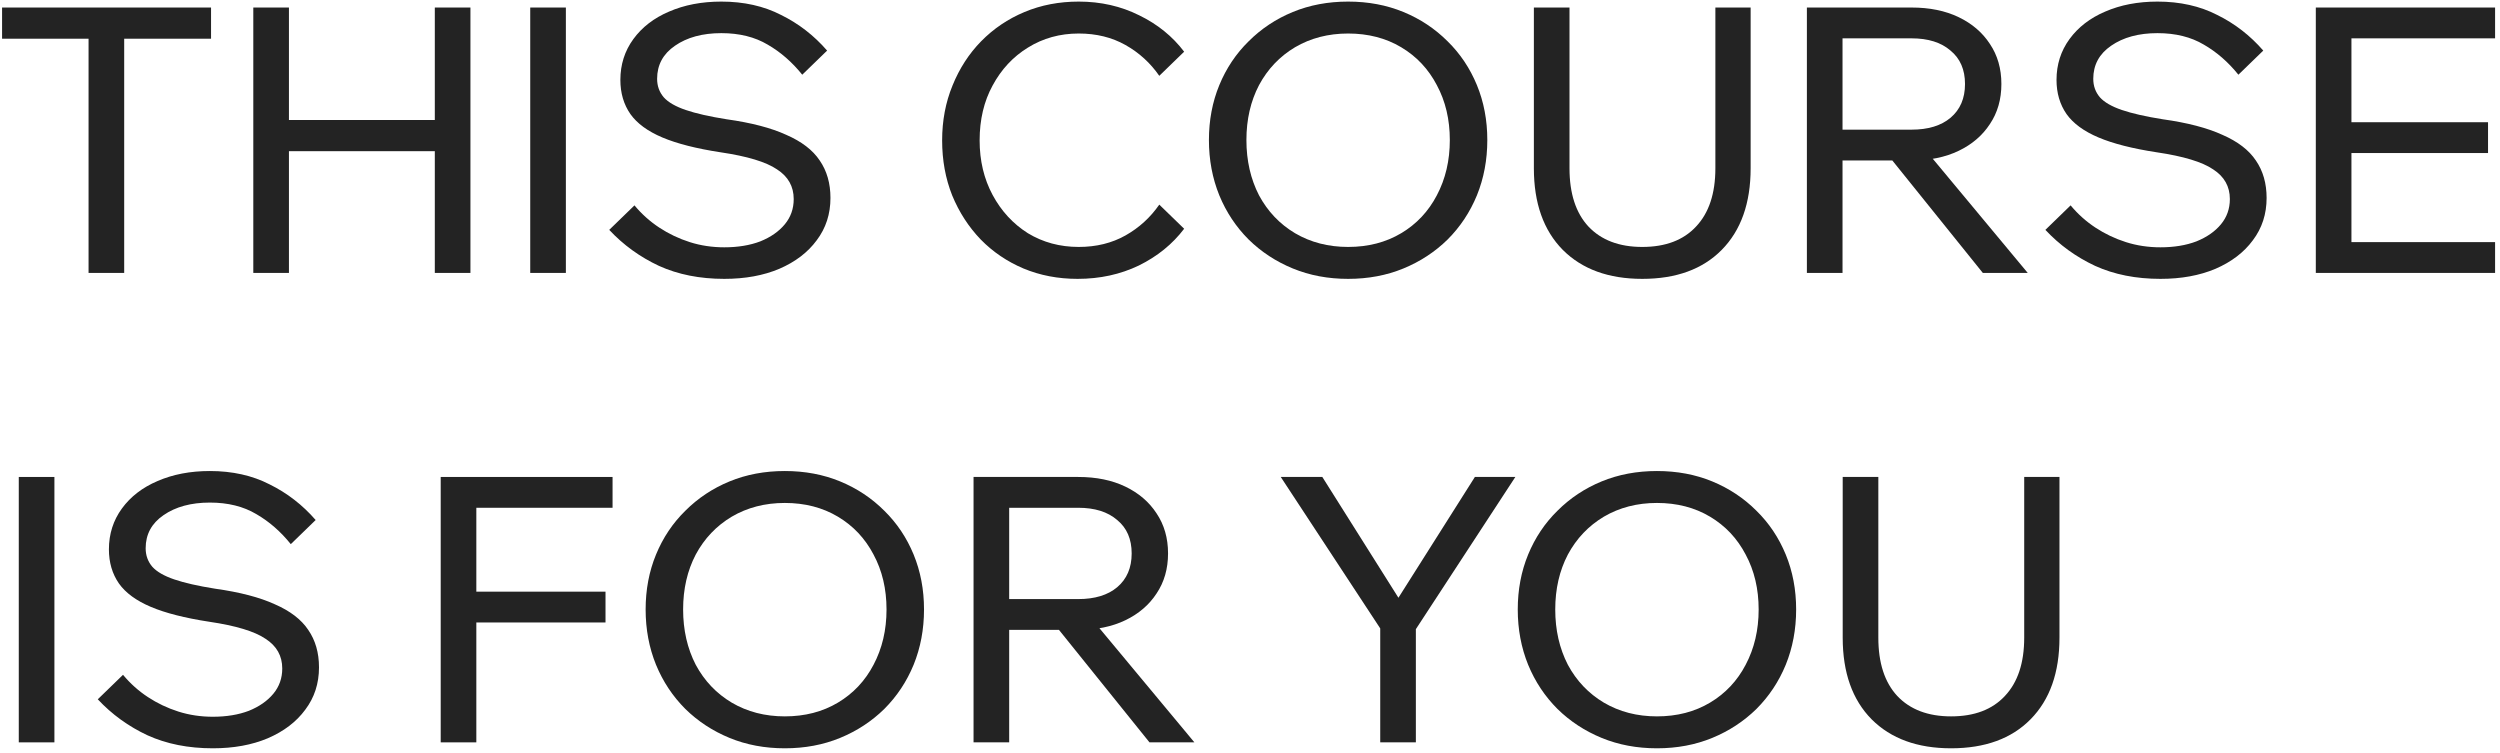
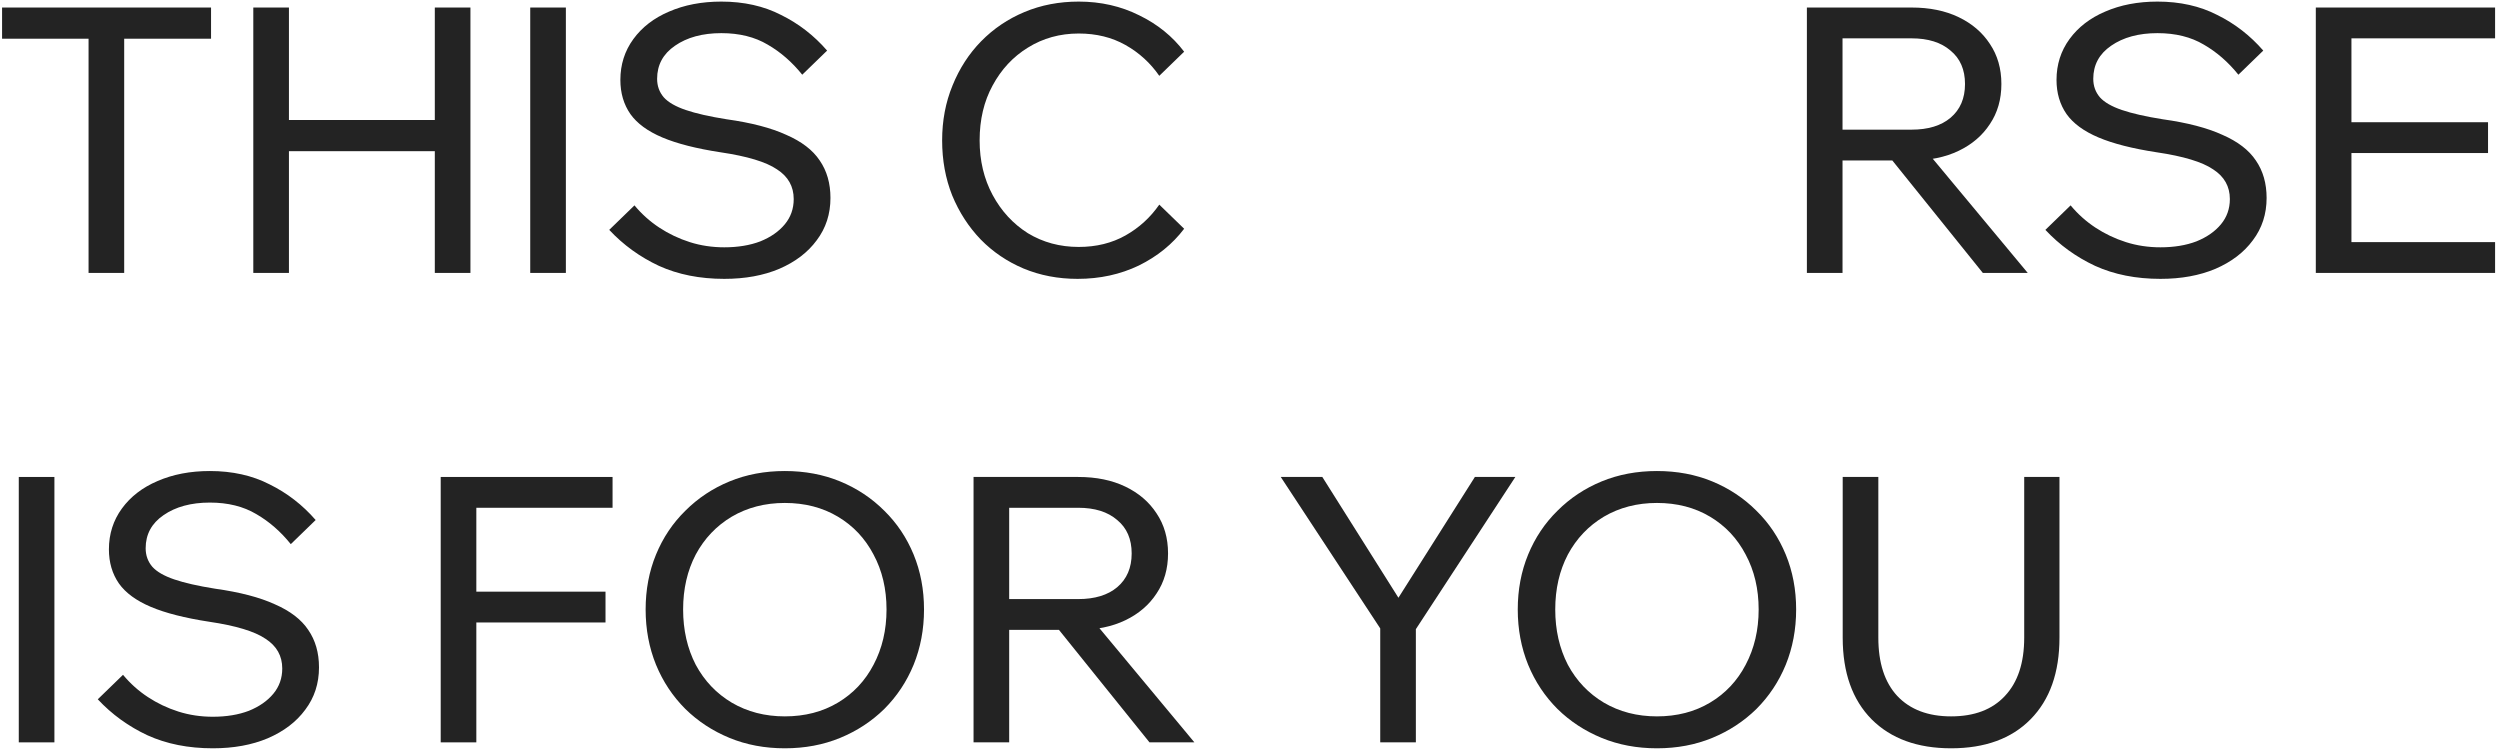
<svg xmlns="http://www.w3.org/2000/svg" width="458" height="138" viewBox="0 0 458 138" fill="none">
  <path d="M22.752 50H16.224V6.412H22.752V50ZM38.664 7.092H0.38V1.38H38.664V7.092Z" fill="#232323" />
  <path d="M79.657 50V1.38H86.185V50H79.657ZM52.933 50H46.405V1.38H52.933V50ZM52.253 27.696V21.984H80.337V27.696H52.253Z" fill="#232323" />
  <path d="M103.667 50H97.139V1.38H103.667V50Z" fill="#232323" />
  <path d="M111.612 42.112L116.236 37.624C117.551 39.211 119.069 40.571 120.792 41.704C122.515 42.837 124.373 43.721 126.368 44.356C128.363 44.991 130.471 45.308 132.692 45.308C135.185 45.308 137.384 44.945 139.288 44.22C141.192 43.449 142.688 42.407 143.776 41.092C144.864 39.777 145.408 38.236 145.408 36.468C145.408 34.156 144.388 32.343 142.348 31.028C140.353 29.668 136.908 28.625 132.012 27.9C127.569 27.22 124.011 26.313 121.336 25.18C118.661 24.047 116.712 22.619 115.488 20.896C114.264 19.128 113.652 17.043 113.652 14.64C113.652 11.829 114.445 9.336 116.032 7.16C117.619 4.984 119.795 3.307 122.56 2.128C125.371 0.904 128.567 0.292 132.148 0.292C136.273 0.292 139.923 1.108 143.096 2.74C146.315 4.327 149.125 6.503 151.528 9.268L146.972 13.688C145.113 11.376 143.005 9.54 140.648 8.18C138.291 6.775 135.457 6.072 132.148 6.072C128.703 6.072 125.869 6.843 123.648 8.384C121.472 9.88 120.384 11.897 120.384 14.436C120.384 15.751 120.792 16.884 121.608 17.836C122.424 18.743 123.761 19.513 125.62 20.148C127.479 20.783 129.972 21.349 133.1 21.848C137.633 22.483 141.283 23.435 144.048 24.704C146.859 25.928 148.899 27.492 150.168 29.396C151.483 31.3 152.14 33.589 152.14 36.264C152.14 39.211 151.301 41.795 149.624 44.016C147.992 46.237 145.703 47.983 142.756 49.252C139.855 50.476 136.5 51.088 132.692 51.088C128.204 51.088 124.215 50.295 120.724 48.708C117.233 47.076 114.196 44.877 111.612 42.112Z" fill="#232323" />
  <path d="M212.38 37.488L216.936 41.908C214.805 44.719 212.04 46.963 208.64 48.64C205.24 50.272 201.5 51.088 197.42 51.088C193.839 51.088 190.529 50.453 187.492 49.184C184.5 47.915 181.893 46.147 179.672 43.88C177.451 41.568 175.705 38.871 174.436 35.788C173.212 32.705 172.6 29.351 172.6 25.724C172.6 22.097 173.235 18.743 174.504 15.66C175.773 12.532 177.519 9.835 179.74 7.568C182.007 5.256 184.659 3.465 187.696 2.196C190.733 0.927 194.043 0.292 197.624 0.292C201.659 0.292 205.353 1.131 208.708 2.808C212.063 4.44 214.805 6.661 216.936 9.472L212.38 13.892C210.748 11.535 208.685 9.653 206.192 8.248C203.699 6.843 200.843 6.14 197.624 6.14C194.179 6.14 191.073 7.001 188.308 8.724C185.588 10.401 183.435 12.713 181.848 15.66C180.261 18.561 179.468 21.916 179.468 25.724C179.468 29.441 180.261 32.773 181.848 35.72C183.435 38.667 185.588 41.001 188.308 42.724C191.073 44.401 194.179 45.24 197.624 45.24C200.843 45.24 203.699 44.537 206.192 43.132C208.685 41.727 210.748 39.845 212.38 37.488Z" fill="#232323" />
-   <path d="M246.975 51.088C243.303 51.088 239.926 50.453 236.843 49.184C233.76 47.915 231.063 46.147 228.751 43.88C226.439 41.568 224.648 38.871 223.379 35.788C222.11 32.66 221.475 29.283 221.475 25.656C221.475 22.029 222.11 18.675 223.379 15.592C224.648 12.509 226.439 9.835 228.751 7.568C231.063 5.256 233.76 3.465 236.843 2.196C239.926 0.927 243.303 0.292 246.975 0.292C250.647 0.292 254.024 0.927 257.107 2.196C260.19 3.465 262.887 5.256 265.199 7.568C267.511 9.835 269.302 12.509 270.571 15.592C271.84 18.675 272.475 22.029 272.475 25.656C272.475 29.283 271.84 32.66 270.571 35.788C269.302 38.871 267.511 41.568 265.199 43.88C262.887 46.147 260.19 47.915 257.107 49.184C254.024 50.453 250.647 51.088 246.975 51.088ZM246.975 45.24C250.647 45.24 253.888 44.401 256.699 42.724C259.51 41.047 261.686 38.735 263.227 35.788C264.814 32.796 265.607 29.419 265.607 25.656C265.607 21.893 264.814 18.539 263.227 15.592C261.686 12.645 259.51 10.333 256.699 8.656C253.888 6.979 250.647 6.14 246.975 6.14C243.348 6.14 240.107 6.979 237.251 8.656C234.44 10.333 232.242 12.645 230.655 15.592C229.114 18.539 228.343 21.893 228.343 25.656C228.343 29.419 229.114 32.796 230.655 35.788C232.242 38.735 234.44 41.047 237.251 42.724C240.107 44.401 243.348 45.24 246.975 45.24Z" fill="#232323" />
-   <path d="M320.717 1.38V30.824C320.717 37.216 318.949 42.203 315.413 45.784C311.923 49.32 307.072 51.088 300.861 51.088C294.696 51.088 289.845 49.32 286.309 45.784C282.773 42.203 281.005 37.216 281.005 30.824V1.38H287.533V30.824C287.533 35.448 288.689 39.007 291.001 41.5C293.359 43.993 296.645 45.24 300.861 45.24C305.123 45.24 308.409 43.993 310.721 41.5C313.079 39.007 314.257 35.448 314.257 30.824V1.38H320.717Z" fill="#232323" />
  <path d="M337.55 50H331.022V1.38H350.198C353.507 1.38 356.386 1.969 358.834 3.148C361.282 4.327 363.186 5.959 364.546 8.044C365.951 10.129 366.654 12.577 366.654 15.388C366.654 18.199 365.951 20.647 364.546 22.732C363.186 24.817 361.282 26.449 358.834 27.628C356.386 28.807 353.507 29.396 350.198 29.396H336.87V23.752H350.198C353.235 23.752 355.615 23.027 357.338 21.576C359.106 20.08 359.99 18.017 359.99 15.388C359.99 12.759 359.106 10.719 357.338 9.268C355.615 7.772 353.235 7.024 350.198 7.024H337.55V50ZM371.482 50H363.254L345.03 27.356H352.646L371.482 50Z" fill="#232323" />
  <path d="M374.714 42.112L379.337 37.624C380.652 39.211 382.171 40.571 383.893 41.704C385.616 42.837 387.475 43.721 389.47 44.356C391.464 44.991 393.572 45.308 395.794 45.308C398.287 45.308 400.485 44.945 402.389 44.22C404.293 43.449 405.79 42.407 406.878 41.092C407.966 39.777 408.51 38.236 408.51 36.468C408.51 34.156 407.489 32.343 405.449 31.028C403.455 29.668 400.009 28.625 395.113 27.9C390.671 27.22 387.112 26.313 384.438 25.18C381.763 24.047 379.814 22.619 378.59 20.896C377.366 19.128 376.754 17.043 376.754 14.64C376.754 11.829 377.547 9.336 379.134 7.16C380.72 4.984 382.896 3.307 385.661 2.128C388.472 0.904 391.668 0.292 395.25 0.292C399.375 0.292 403.024 1.108 406.198 2.74C409.416 4.327 412.227 6.503 414.63 9.268L410.074 13.688C408.215 11.376 406.107 9.54 403.75 8.18C401.392 6.775 398.559 6.072 395.25 6.072C391.804 6.072 388.971 6.843 386.75 8.384C384.574 9.88 383.486 11.897 383.486 14.436C383.486 15.751 383.894 16.884 384.71 17.836C385.526 18.743 386.863 19.513 388.721 20.148C390.58 20.783 393.074 21.349 396.202 21.848C400.735 22.483 404.384 23.435 407.15 24.704C409.96 25.928 412 27.492 413.27 29.396C414.584 31.3 415.242 33.589 415.242 36.264C415.242 39.211 414.403 41.795 412.725 44.016C411.093 46.237 408.804 47.983 405.858 49.252C402.956 50.476 399.602 51.088 395.794 51.088C391.306 51.088 387.316 50.295 383.826 48.708C380.335 47.076 377.298 44.877 374.714 42.112Z" fill="#232323" />
  <path d="M457.1 50H424.256V1.38H457.1V7.024H430.784V44.356H457.1V50ZM455.808 28.036H430.104V22.392H455.808V28.036Z" fill="#232323" />
  <path d="M9.968 136H3.44V87.38H9.968V136Z" fill="#232323" />
  <path d="M17.913 128.112L22.537 123.624C23.851 125.211 25.37 126.571 27.093 127.704C28.815 128.837 30.674 129.721 32.669 130.356C34.663 130.991 36.771 131.308 38.993 131.308C41.486 131.308 43.685 130.945 45.589 130.22C47.493 129.449 48.989 128.407 50.077 127.092C51.165 125.777 51.709 124.236 51.709 122.468C51.709 120.156 50.689 118.343 48.649 117.028C46.654 115.668 43.209 114.625 38.313 113.9C33.87 113.22 30.311 112.313 27.637 111.18C24.962 110.047 23.013 108.619 21.789 106.896C20.565 105.128 19.953 103.043 19.953 100.64C19.953 97.829 20.746 95.336 22.333 93.16C23.919 90.984 26.095 89.307 28.861 88.128C31.671 86.904 34.867 86.292 38.449 86.292C42.574 86.292 46.223 87.108 49.397 88.74C52.615 90.327 55.426 92.503 57.829 95.268L53.273 99.688C51.414 97.376 49.306 95.54 46.949 94.18C44.591 92.775 41.758 92.072 38.449 92.072C35.003 92.072 32.17 92.843 29.949 94.384C27.773 95.88 26.685 97.897 26.685 100.436C26.685 101.751 27.093 102.884 27.909 103.836C28.725 104.743 30.062 105.513 31.921 106.148C33.779 106.783 36.273 107.349 39.401 107.848C43.934 108.483 47.583 109.435 50.349 110.704C53.159 111.928 55.199 113.492 56.469 115.396C57.783 117.3 58.441 119.589 58.441 122.264C58.441 125.211 57.602 127.795 55.925 130.016C54.293 132.237 52.003 133.983 49.057 135.252C46.155 136.476 42.801 137.088 38.993 137.088C34.505 137.088 30.515 136.295 27.025 134.708C23.534 133.076 20.497 130.877 17.913 128.112Z" fill="#232323" />
  <path d="M87.265 136H80.737V87.38H112.221V93.024H87.265V136ZM110.929 114.036H86.585V108.392H110.929V114.036Z" fill="#232323" />
  <path d="M143.78 137.088C140.108 137.088 136.73 136.453 133.648 135.184C130.565 133.915 127.868 132.147 125.556 129.88C123.244 127.568 121.453 124.871 120.184 121.788C118.914 118.66 118.28 115.283 118.28 111.656C118.28 108.029 118.914 104.675 120.184 101.592C121.453 98.509 123.244 95.835 125.556 93.568C127.868 91.256 130.565 89.465 133.648 88.196C136.73 86.927 140.108 86.292 143.78 86.292C147.452 86.292 150.829 86.927 153.912 88.196C156.994 89.465 159.692 91.256 162.004 93.568C164.316 95.835 166.106 98.509 167.376 101.592C168.645 104.675 169.28 108.029 169.28 111.656C169.28 115.283 168.645 118.66 167.376 121.788C166.106 124.871 164.316 127.568 162.004 129.88C159.692 132.147 156.994 133.915 153.912 135.184C150.829 136.453 147.452 137.088 143.78 137.088ZM143.78 131.24C147.452 131.24 150.693 130.401 153.504 128.724C156.314 127.047 158.49 124.735 160.032 121.788C161.618 118.796 162.412 115.419 162.412 111.656C162.412 107.893 161.618 104.539 160.032 101.592C158.49 98.645 156.314 96.333 153.504 94.656C150.693 92.979 147.452 92.14 143.78 92.14C140.153 92.14 136.912 92.979 134.056 94.656C131.245 96.333 129.046 98.645 127.46 101.592C125.918 104.539 125.148 107.893 125.148 111.656C125.148 115.419 125.918 118.796 127.46 121.788C129.046 124.735 131.245 127.047 134.056 128.724C136.912 130.401 140.153 131.24 143.78 131.24Z" fill="#232323" />
  <path d="M184.882 136H178.354V87.38H197.53C200.839 87.38 203.718 87.969 206.166 89.148C208.614 90.327 210.518 91.959 211.878 94.044C213.283 96.129 213.986 98.577 213.986 101.388C213.986 104.199 213.283 106.647 211.878 108.732C210.518 110.817 208.614 112.449 206.166 113.628C203.718 114.807 200.839 115.396 197.53 115.396H184.202V109.752H197.53C200.567 109.752 202.947 109.027 204.67 107.576C206.438 106.08 207.322 104.017 207.322 101.388C207.322 98.759 206.438 96.719 204.67 95.268C202.947 93.772 200.567 93.024 197.53 93.024H184.882V136ZM218.814 136H210.586L192.362 113.356H199.978L218.814 136Z" fill="#232323" />
  <path d="M259.386 136H252.858V115.124L234.634 87.38H242.25L257.074 110.908H255.306L270.198 87.38H277.61L259.386 115.26V136Z" fill="#232323" />
  <path d="M303.553 137.088C299.881 137.088 296.504 136.453 293.421 135.184C290.338 133.915 287.641 132.147 285.329 129.88C283.017 127.568 281.226 124.871 279.957 121.788C278.688 118.66 278.053 115.283 278.053 111.656C278.053 108.029 278.688 104.675 279.957 101.592C281.226 98.509 283.017 95.835 285.329 93.568C287.641 91.256 290.338 89.465 293.421 88.196C296.504 86.927 299.881 86.292 303.553 86.292C307.225 86.292 310.602 86.927 313.685 88.196C316.768 89.465 319.465 91.256 321.777 93.568C324.089 95.835 325.88 98.509 327.149 101.592C328.418 104.675 329.053 108.029 329.053 111.656C329.053 115.283 328.418 118.66 327.149 121.788C325.88 124.871 324.089 127.568 321.777 129.88C319.465 132.147 316.768 133.915 313.685 135.184C310.602 136.453 307.225 137.088 303.553 137.088ZM303.553 131.24C307.225 131.24 310.466 130.401 313.277 128.724C316.088 127.047 318.264 124.735 319.805 121.788C321.392 118.796 322.185 115.419 322.185 111.656C322.185 107.893 321.392 104.539 319.805 101.592C318.264 98.645 316.088 96.333 313.277 94.656C310.466 92.979 307.225 92.14 303.553 92.14C299.926 92.14 296.685 92.979 293.829 94.656C291.018 96.333 288.82 98.645 287.233 101.592C285.692 104.539 284.921 107.893 284.921 111.656C284.921 115.419 285.692 118.796 287.233 121.788C288.82 124.735 291.018 127.047 293.829 128.724C296.685 130.401 299.926 131.24 303.553 131.24Z" fill="#232323" />
  <path d="M377.295 87.38V116.824C377.295 123.216 375.527 128.203 371.991 131.784C368.501 135.32 363.65 137.088 357.439 137.088C351.274 137.088 346.423 135.32 342.887 131.784C339.351 128.203 337.583 123.216 337.583 116.824V87.38H344.111V116.824C344.111 121.448 345.267 125.007 347.579 127.5C349.937 129.993 353.223 131.24 357.439 131.24C361.701 131.24 364.987 129.993 367.299 127.5C369.657 125.007 370.835 121.448 370.835 116.824V87.38H377.295Z" fill="#232323" />
</svg>